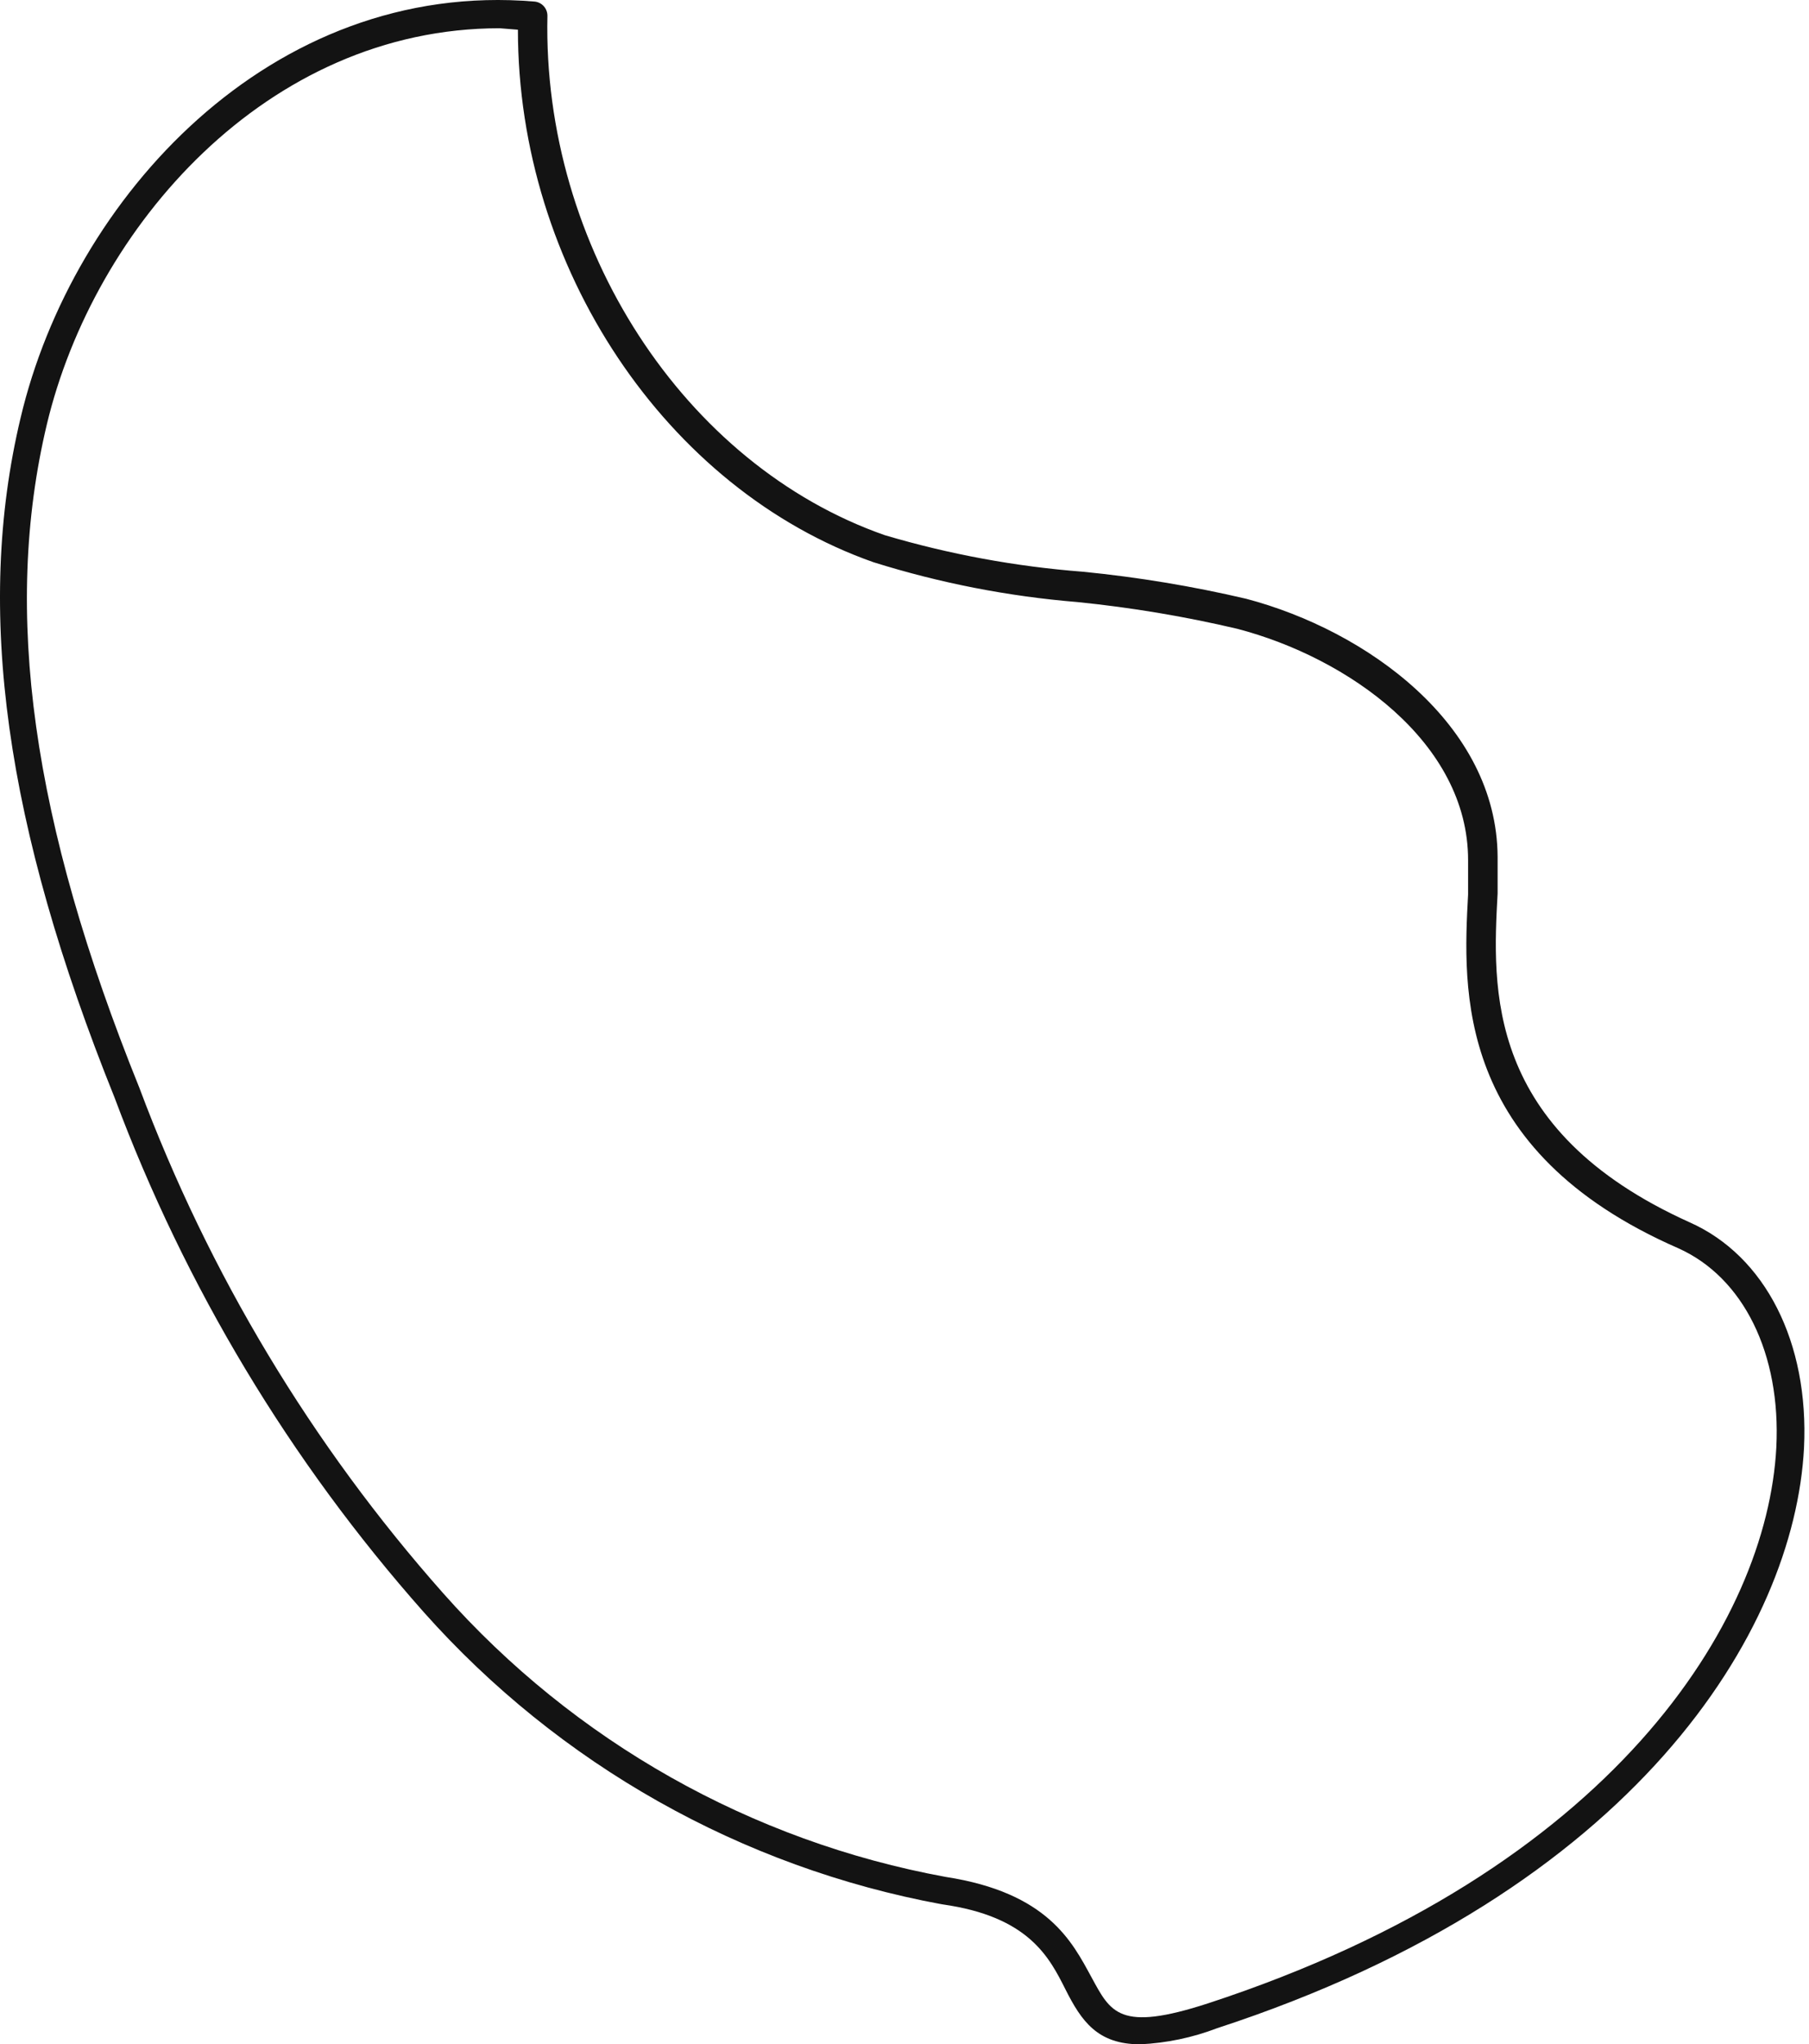
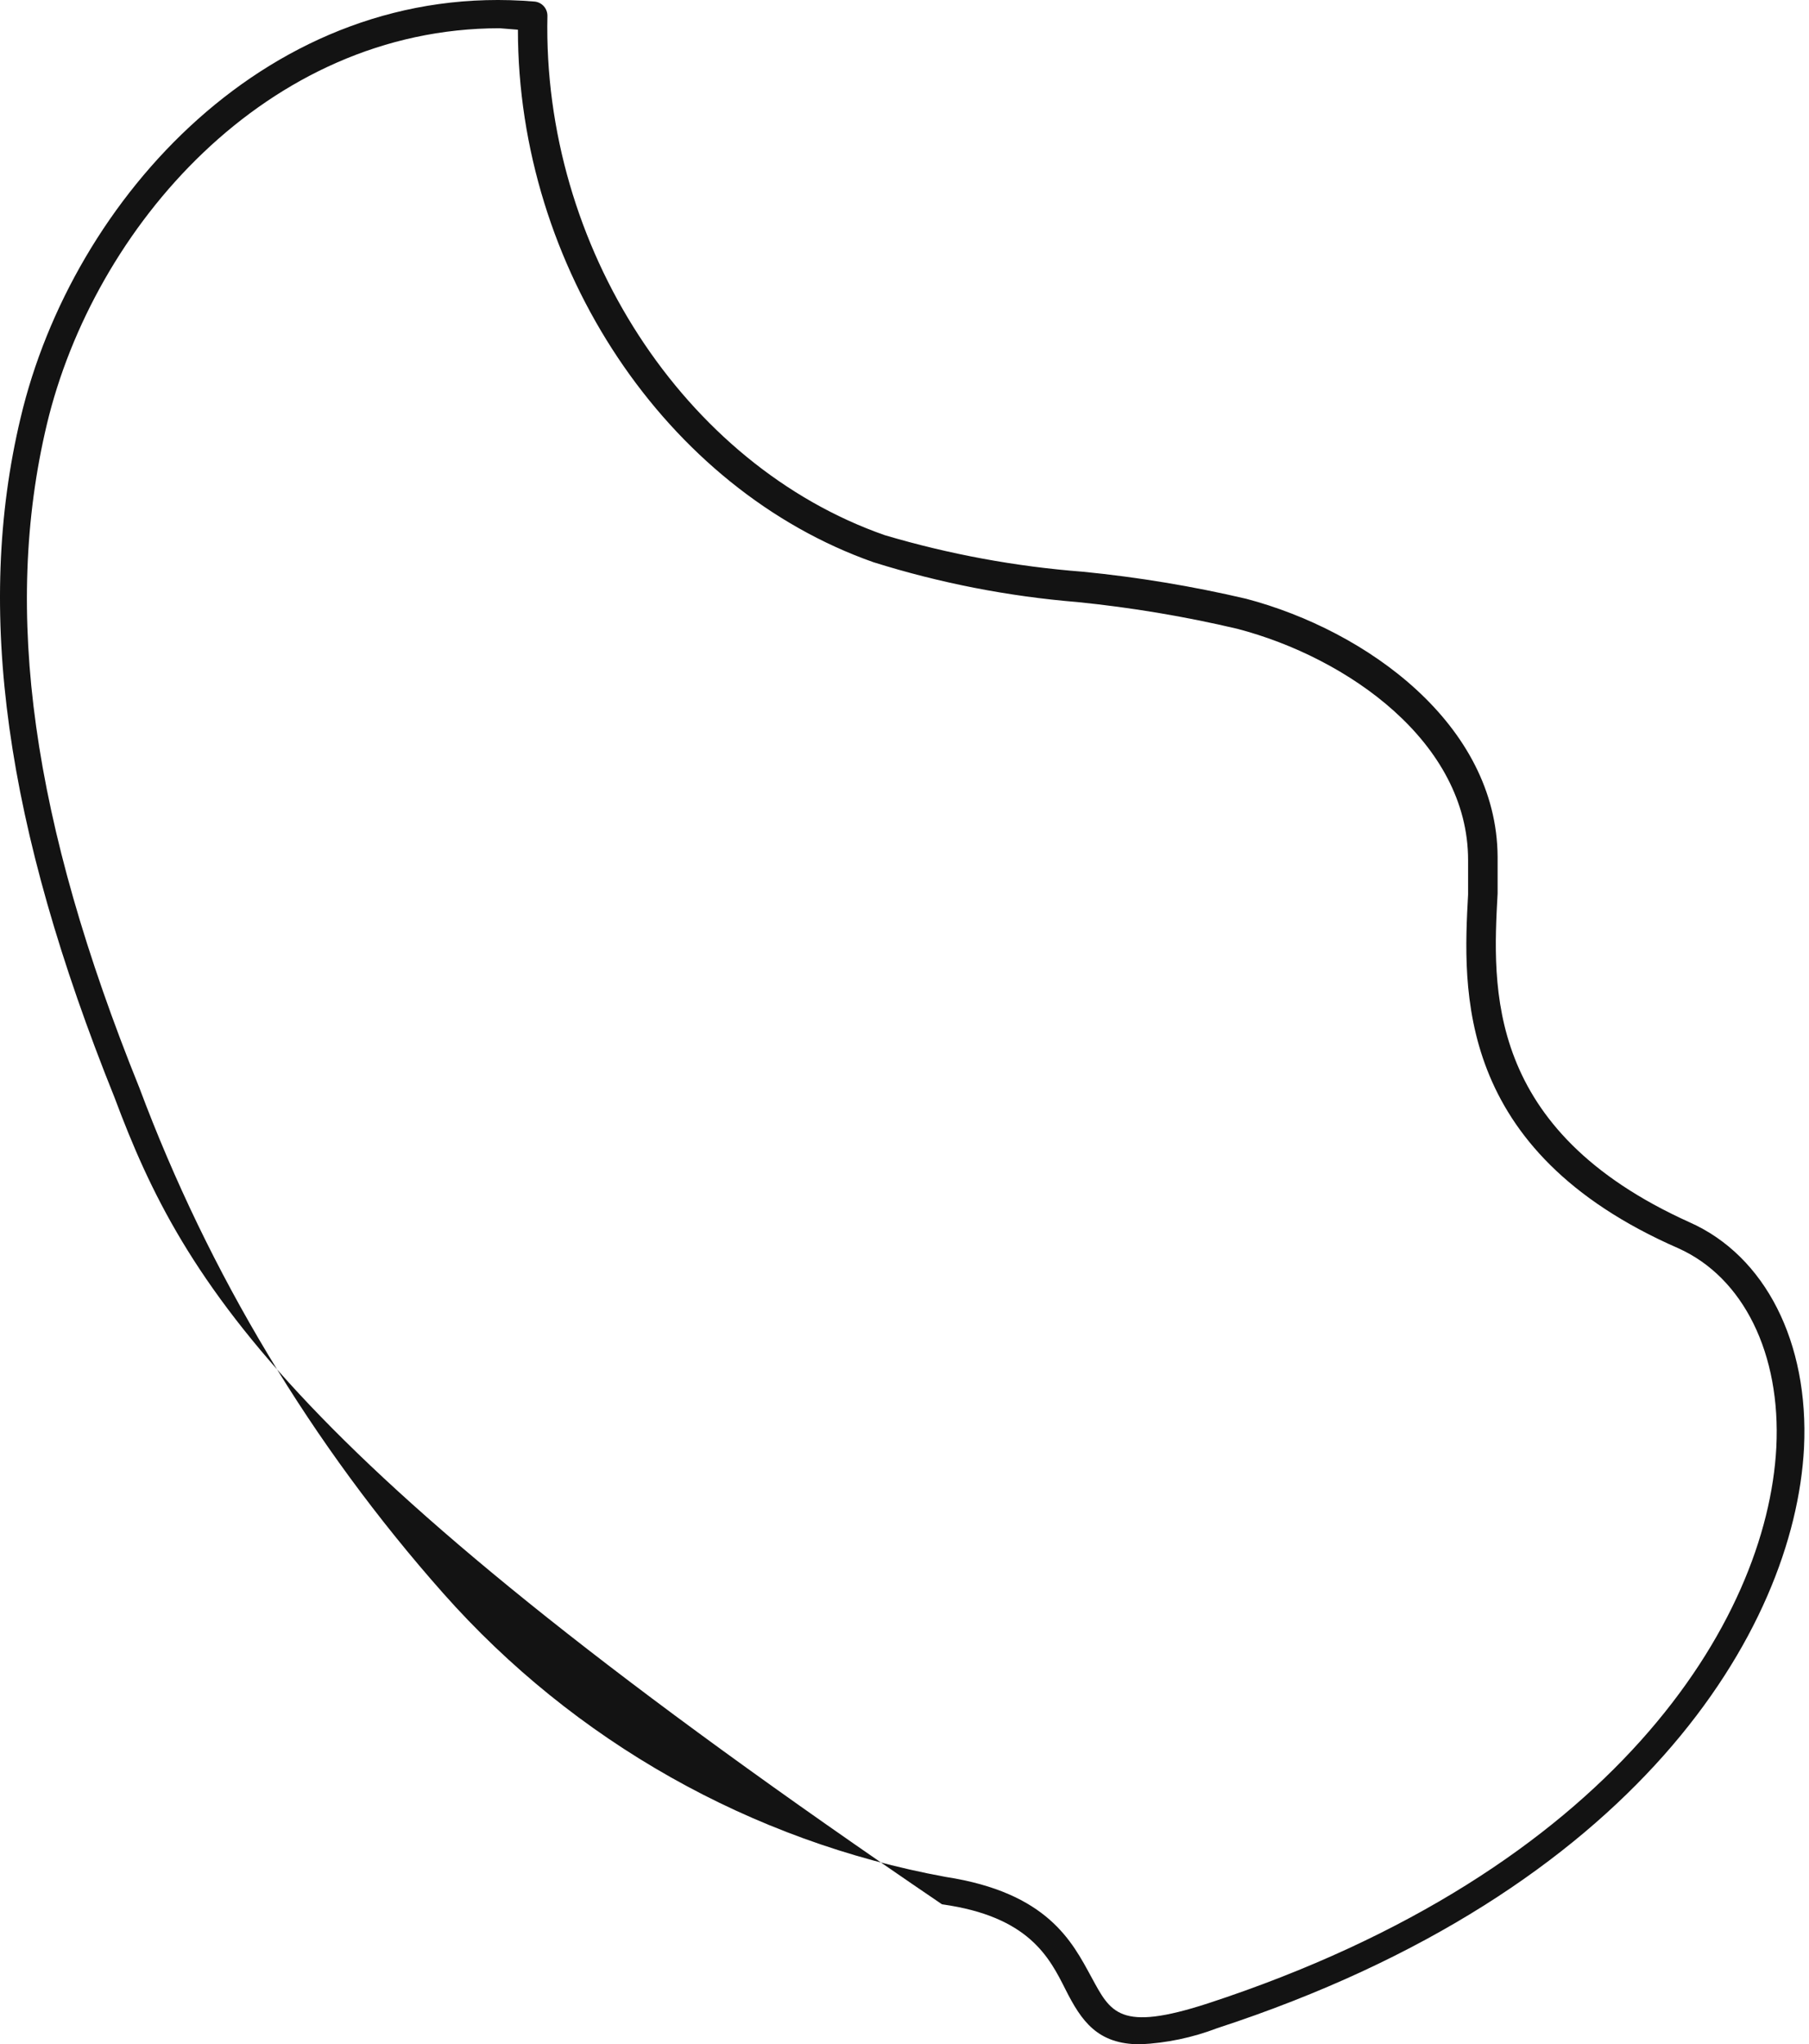
<svg xmlns="http://www.w3.org/2000/svg" width="262" height="296" viewBox="0 0 262 296" fill="none">
-   <path d="M165.136 296C158.962 296 156.641 292.666 154.319 288.062C151.997 283.458 149.042 277.478 136.431 275.731C107.404 270.385 80.983 255.488 61.344 233.395C41.987 211.548 26.818 186.305 16.597 158.936C0.767 119.616 -3.665 88.34 2.983 60.504C10.476 28.751 39.181 -3.001 77.438 0.227C77.946 0.28 78.417 0.52 78.758 0.901C79.1 1.283 79.287 1.778 79.284 2.291C78.546 35.684 99.072 67.33 128.147 77.491C137.503 80.262 147.124 82.036 156.852 82.783C164.809 83.568 172.706 84.876 180.491 86.699C197.957 91.303 216.795 104.904 216.901 124.061C216.901 125.596 216.901 127.395 216.901 129.353C216.162 143.007 215.001 163.593 244.709 176.982C255.684 181.85 262.016 194.392 261.278 209.634C259.906 236.094 236.847 273.879 176.27 293.671C172.706 295.035 168.947 295.821 165.136 296ZM72.372 4.09C38.601 4.09 13.59 32.932 6.783 61.456C0.345 88.499 4.619 118.981 20.185 157.507C30.243 184.409 45.162 209.221 64.193 230.696C83.198 252.147 108.813 266.603 136.959 271.762C151.733 274.038 155.269 281.129 158.065 286.263C160.862 291.396 162.076 294.254 174.951 290.073C233.628 270.863 255.948 234.718 257.267 209.581C257.953 196.033 252.518 184.973 243.073 180.739C210.621 166.556 211.888 143.218 212.626 129.512C212.626 127.607 212.626 125.966 212.626 124.537C212.626 107.497 195.213 95.219 179.172 91.039C171.56 89.25 163.84 87.96 156.06 87.175C146.028 86.354 136.118 84.42 126.511 81.407C96.434 70.823 75.01 38.7 75.01 4.302L72.372 4.09Z" fill="#131313" />
+   <path d="M165.136 296C158.962 296 156.641 292.666 154.319 288.062C151.997 283.458 149.042 277.478 136.431 275.731C41.987 211.548 26.818 186.305 16.597 158.936C0.767 119.616 -3.665 88.34 2.983 60.504C10.476 28.751 39.181 -3.001 77.438 0.227C77.946 0.28 78.417 0.52 78.758 0.901C79.1 1.283 79.287 1.778 79.284 2.291C78.546 35.684 99.072 67.33 128.147 77.491C137.503 80.262 147.124 82.036 156.852 82.783C164.809 83.568 172.706 84.876 180.491 86.699C197.957 91.303 216.795 104.904 216.901 124.061C216.901 125.596 216.901 127.395 216.901 129.353C216.162 143.007 215.001 163.593 244.709 176.982C255.684 181.85 262.016 194.392 261.278 209.634C259.906 236.094 236.847 273.879 176.27 293.671C172.706 295.035 168.947 295.821 165.136 296ZM72.372 4.09C38.601 4.09 13.59 32.932 6.783 61.456C0.345 88.499 4.619 118.981 20.185 157.507C30.243 184.409 45.162 209.221 64.193 230.696C83.198 252.147 108.813 266.603 136.959 271.762C151.733 274.038 155.269 281.129 158.065 286.263C160.862 291.396 162.076 294.254 174.951 290.073C233.628 270.863 255.948 234.718 257.267 209.581C257.953 196.033 252.518 184.973 243.073 180.739C210.621 166.556 211.888 143.218 212.626 129.512C212.626 127.607 212.626 125.966 212.626 124.537C212.626 107.497 195.213 95.219 179.172 91.039C171.56 89.25 163.84 87.96 156.06 87.175C146.028 86.354 136.118 84.42 126.511 81.407C96.434 70.823 75.01 38.7 75.01 4.302L72.372 4.09Z" fill="#131313" />
</svg>